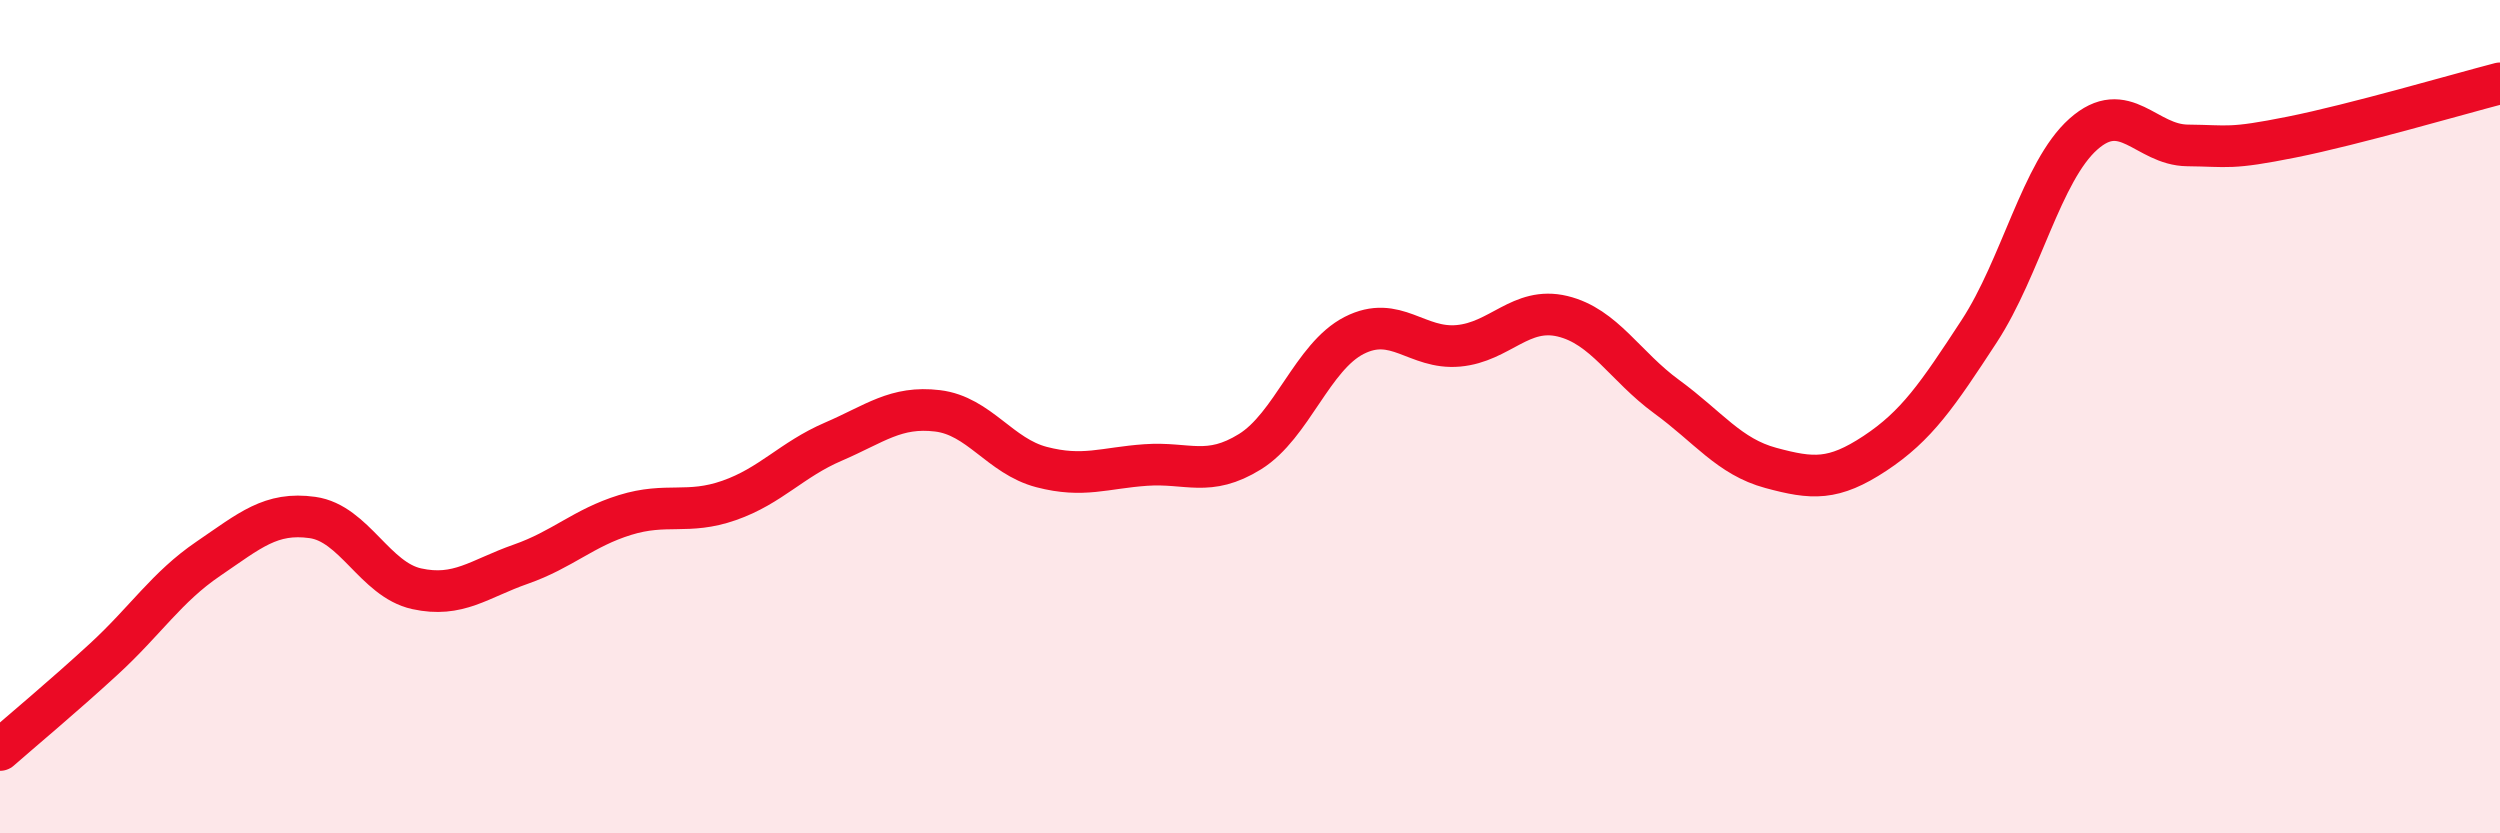
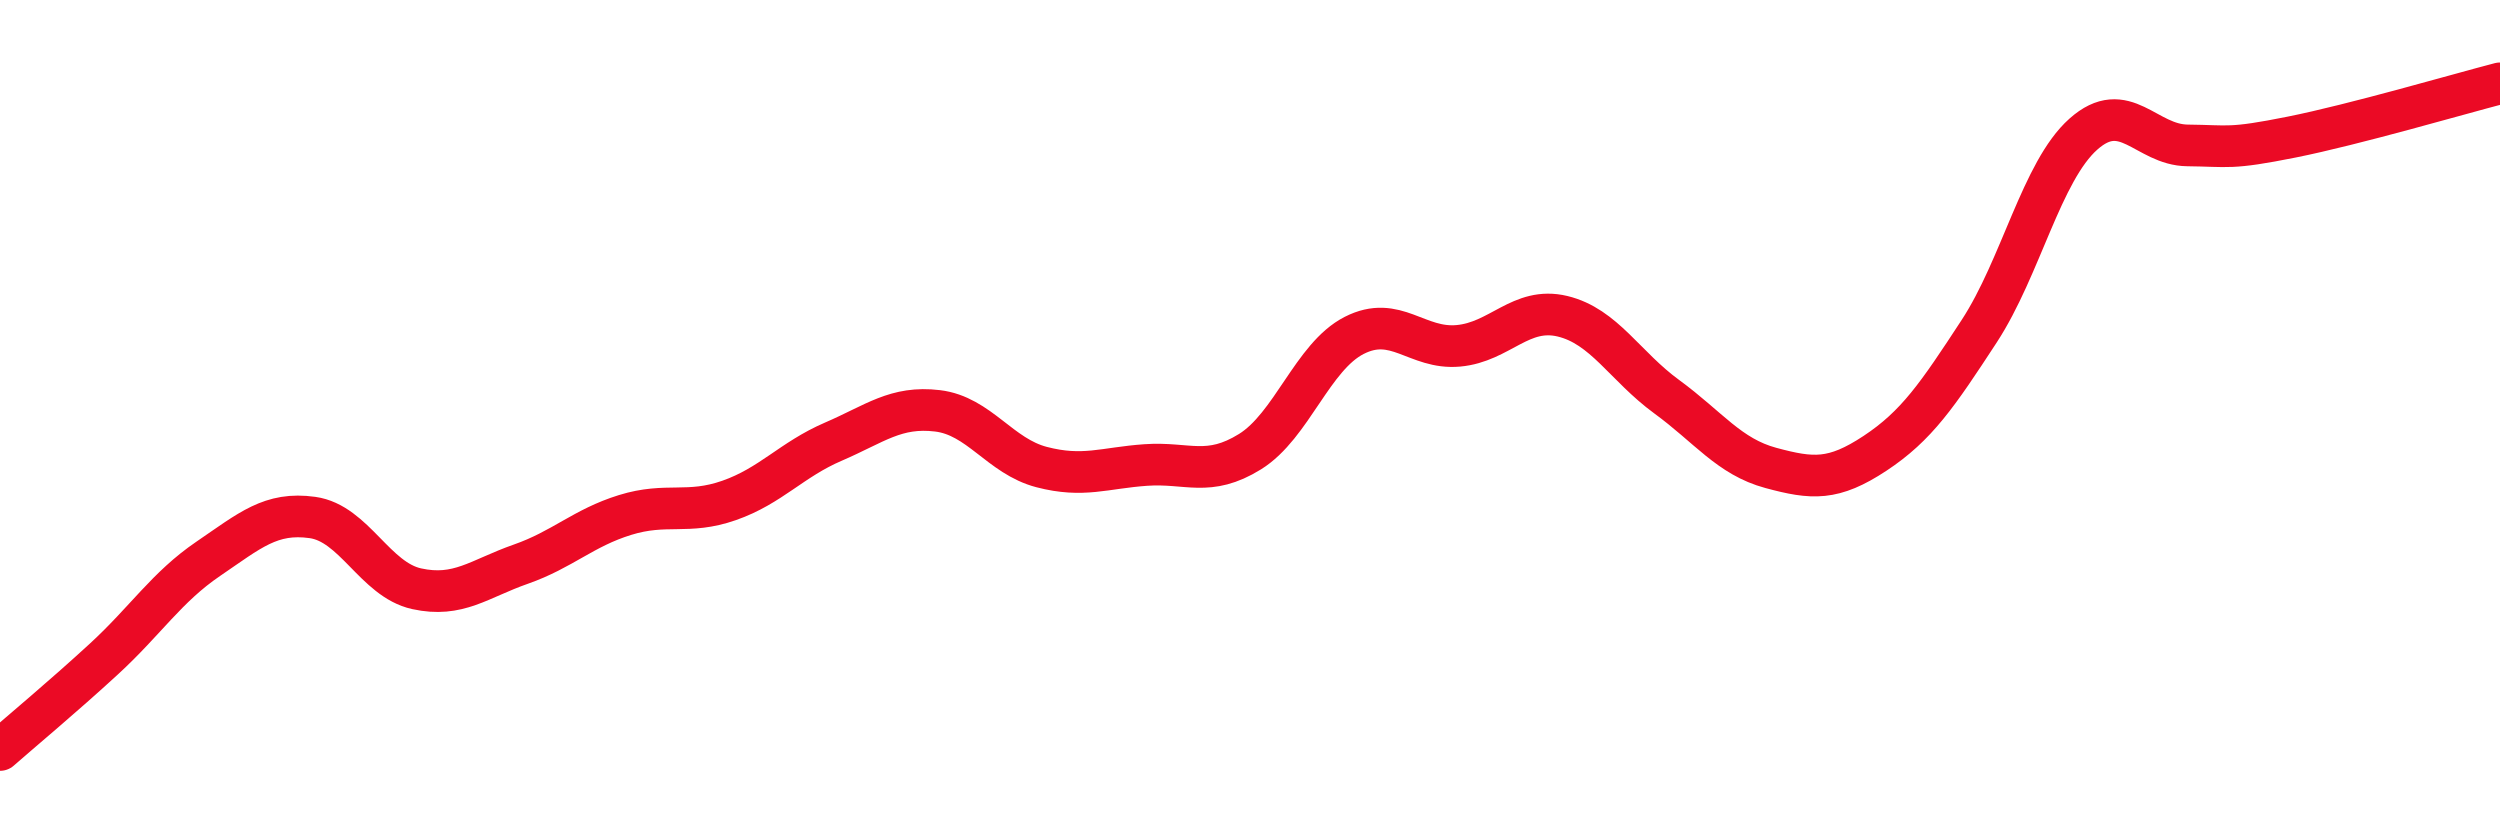
<svg xmlns="http://www.w3.org/2000/svg" width="60" height="20" viewBox="0 0 60 20">
-   <path d="M 0,18 C 0.5,17.56 1.5,16.73 2.5,15.81 C 3.5,14.89 4,14.09 5,13.41 C 6,12.73 6.5,12.28 7.5,12.42 C 8.5,12.56 9,13.91 10,14.13 C 11,14.35 11.5,13.89 12.5,13.54 C 13.5,13.19 14,12.67 15,12.36 C 16,12.05 16.5,12.36 17.5,12.01 C 18.5,11.66 19,11.03 20,10.6 C 21,10.17 21.5,9.74 22.5,9.86 C 23.5,9.98 24,10.95 25,11.21 C 26,11.47 26.5,11.23 27.5,11.16 C 28.5,11.09 29,11.46 30,10.84 C 31,10.22 31.5,8.56 32.5,8.05 C 33.5,7.54 34,8.39 35,8.3 C 36,8.21 36.5,7.35 37.5,7.59 C 38.5,7.83 39,8.79 40,9.52 C 41,10.25 41.5,10.96 42.5,11.23 C 43.5,11.5 44,11.54 45,10.88 C 46,10.22 46.5,9.48 47.5,7.95 C 48.5,6.42 49,4.11 50,3.22 C 51,2.33 51.5,3.48 52.5,3.49 C 53.5,3.5 53.5,3.59 55,3.29 C 56.5,2.99 59,2.26 60,2L60 20L0 20Z" fill="#EB0A25" opacity="0.1" stroke-linecap="round" stroke-linejoin="round" />
  <path d="M 0,18 C 0.5,17.56 1.5,16.73 2.5,15.81 C 3.5,14.89 4,14.09 5,13.41 C 6,12.73 6.5,12.28 7.5,12.42 C 8.5,12.56 9,13.91 10,14.13 C 11,14.35 11.5,13.89 12.5,13.54 C 13.5,13.19 14,12.67 15,12.36 C 16,12.05 16.5,12.36 17.5,12.01 C 18.5,11.66 19,11.03 20,10.6 C 21,10.17 21.5,9.74 22.5,9.86 C 23.5,9.98 24,10.95 25,11.21 C 26,11.47 26.5,11.23 27.5,11.16 C 28.5,11.09 29,11.46 30,10.84 C 31,10.22 31.5,8.56 32.5,8.05 C 33.5,7.54 34,8.39 35,8.3 C 36,8.21 36.5,7.35 37.5,7.59 C 38.5,7.83 39,8.79 40,9.52 C 41,10.25 41.5,10.96 42.5,11.23 C 43.5,11.5 44,11.54 45,10.88 C 46,10.22 46.5,9.48 47.5,7.95 C 48.5,6.42 49,4.11 50,3.22 C 51,2.33 51.5,3.48 52.5,3.49 C 53.5,3.5 53.5,3.59 55,3.29 C 56.5,2.99 59,2.26 60,2" stroke="#EB0A25" stroke-width="1" fill="none" stroke-linecap="round" stroke-linejoin="round" />
</svg>